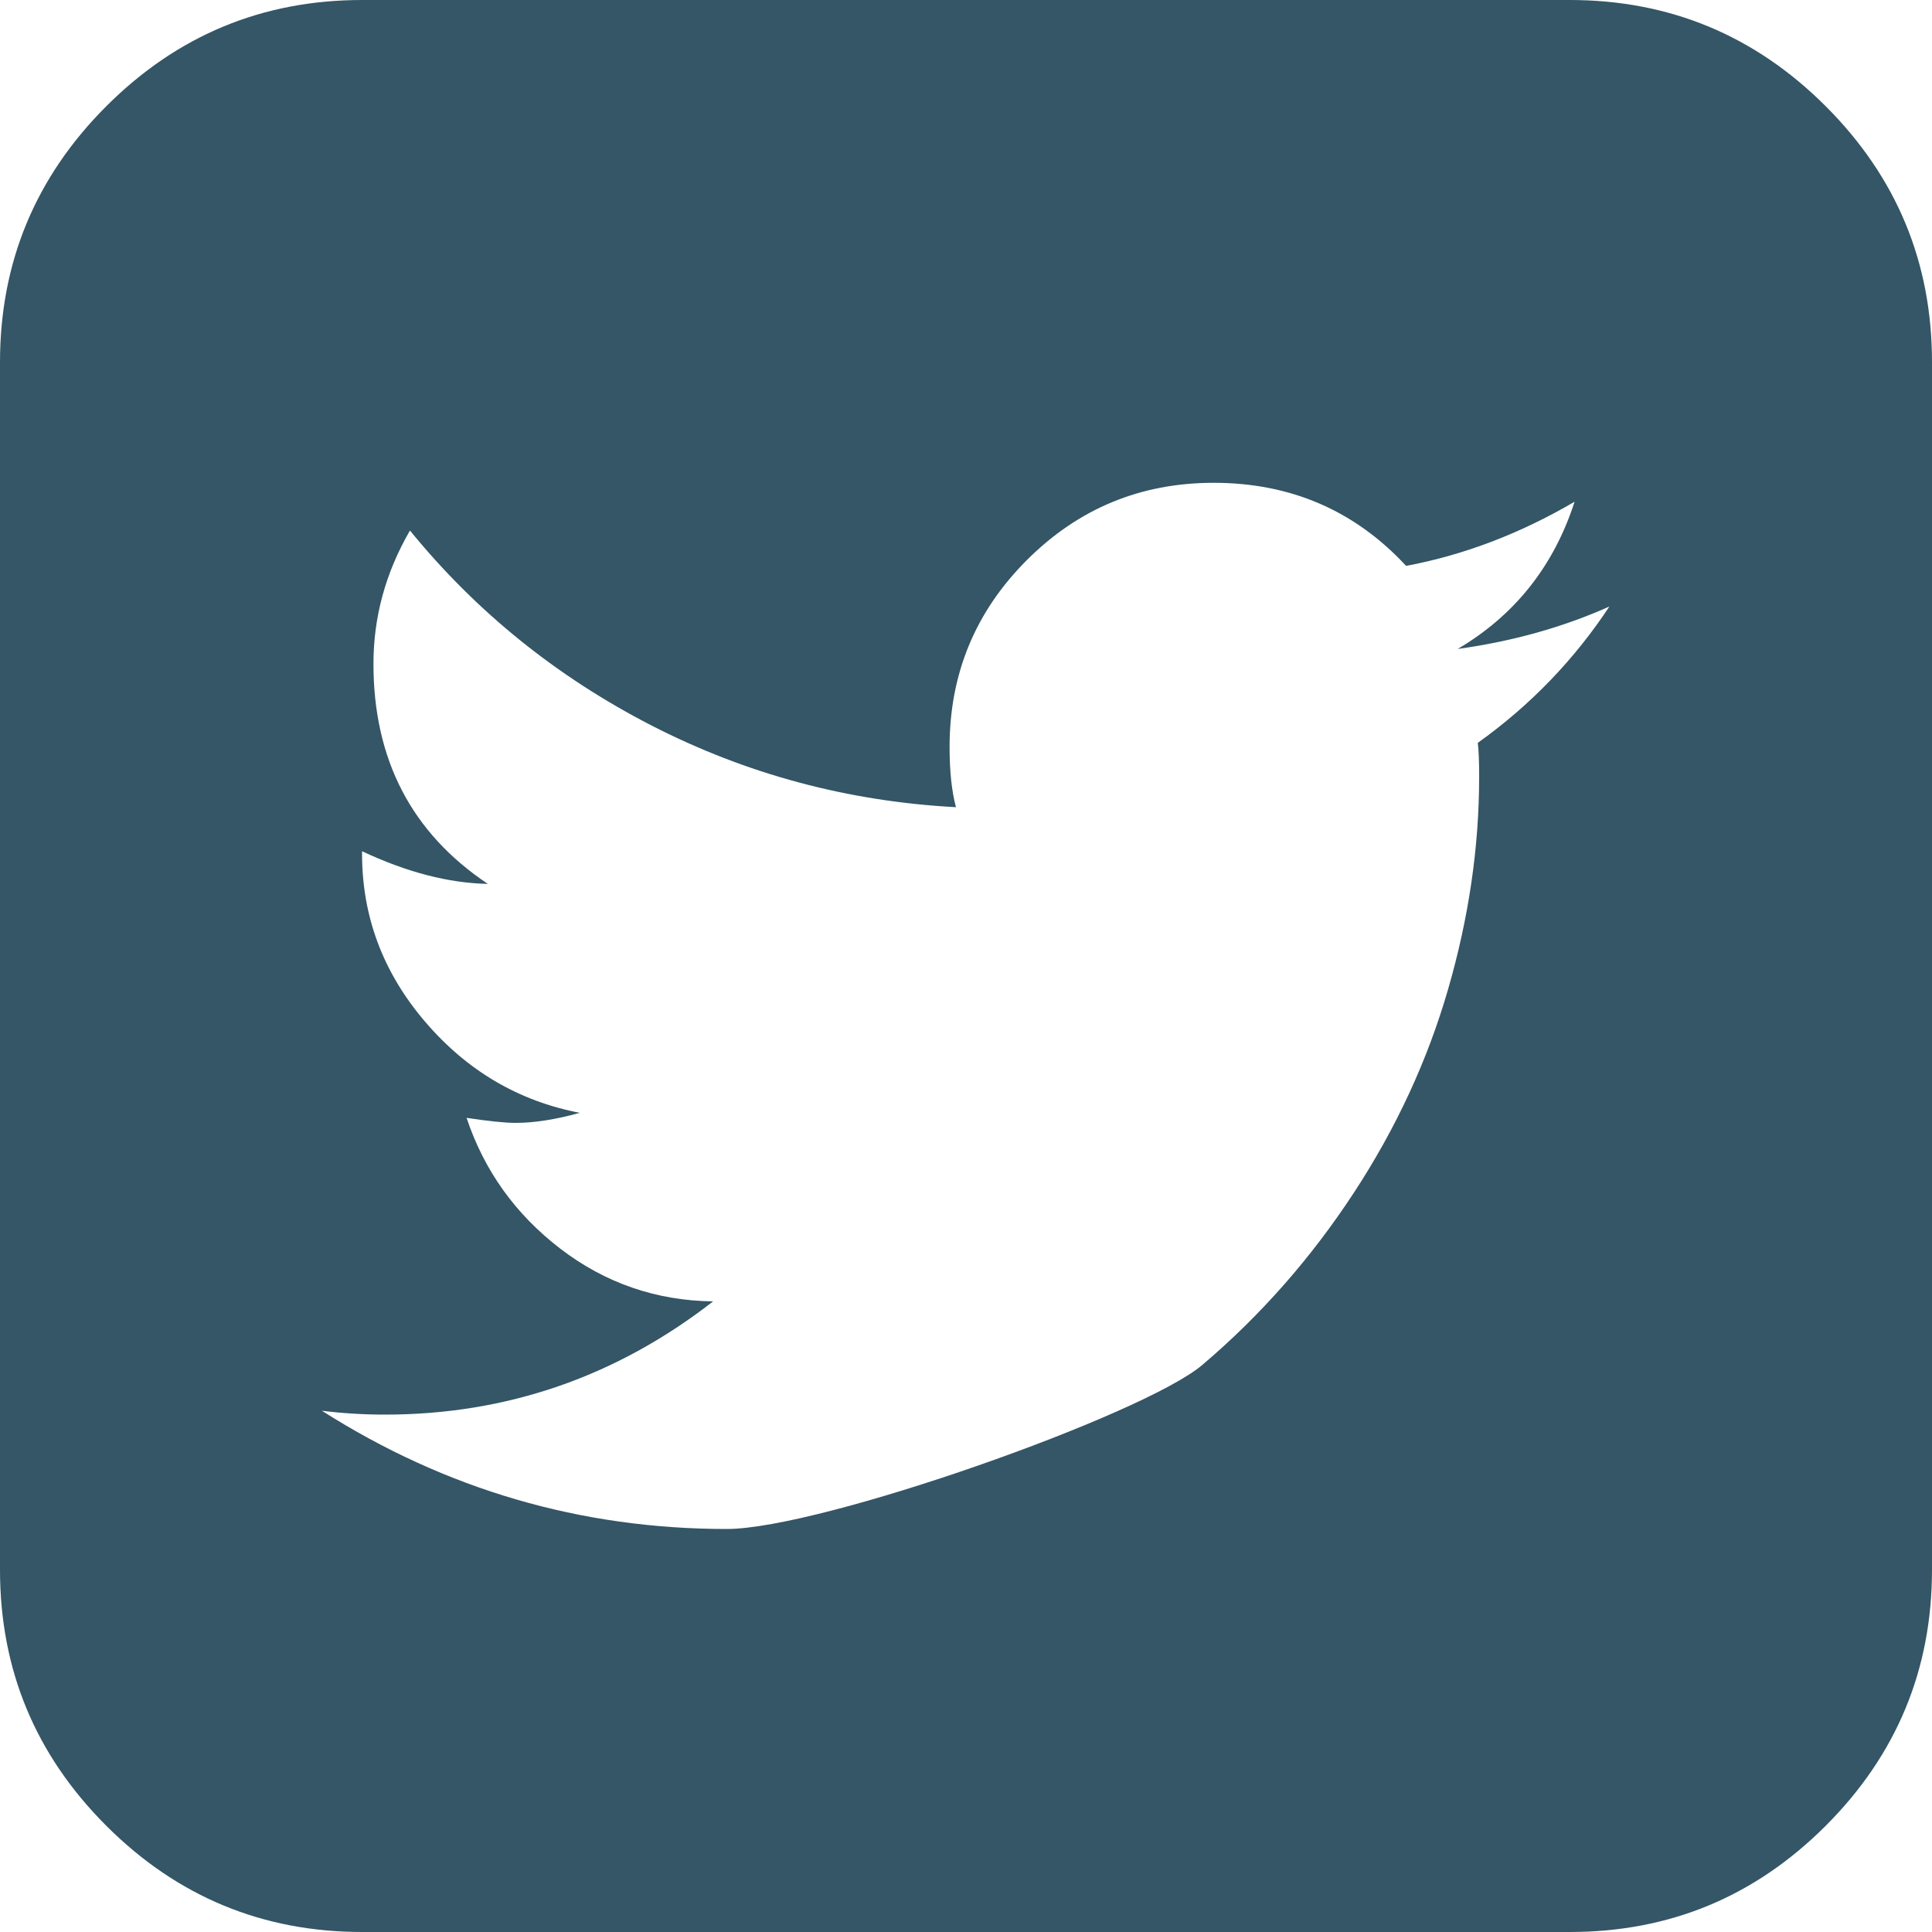
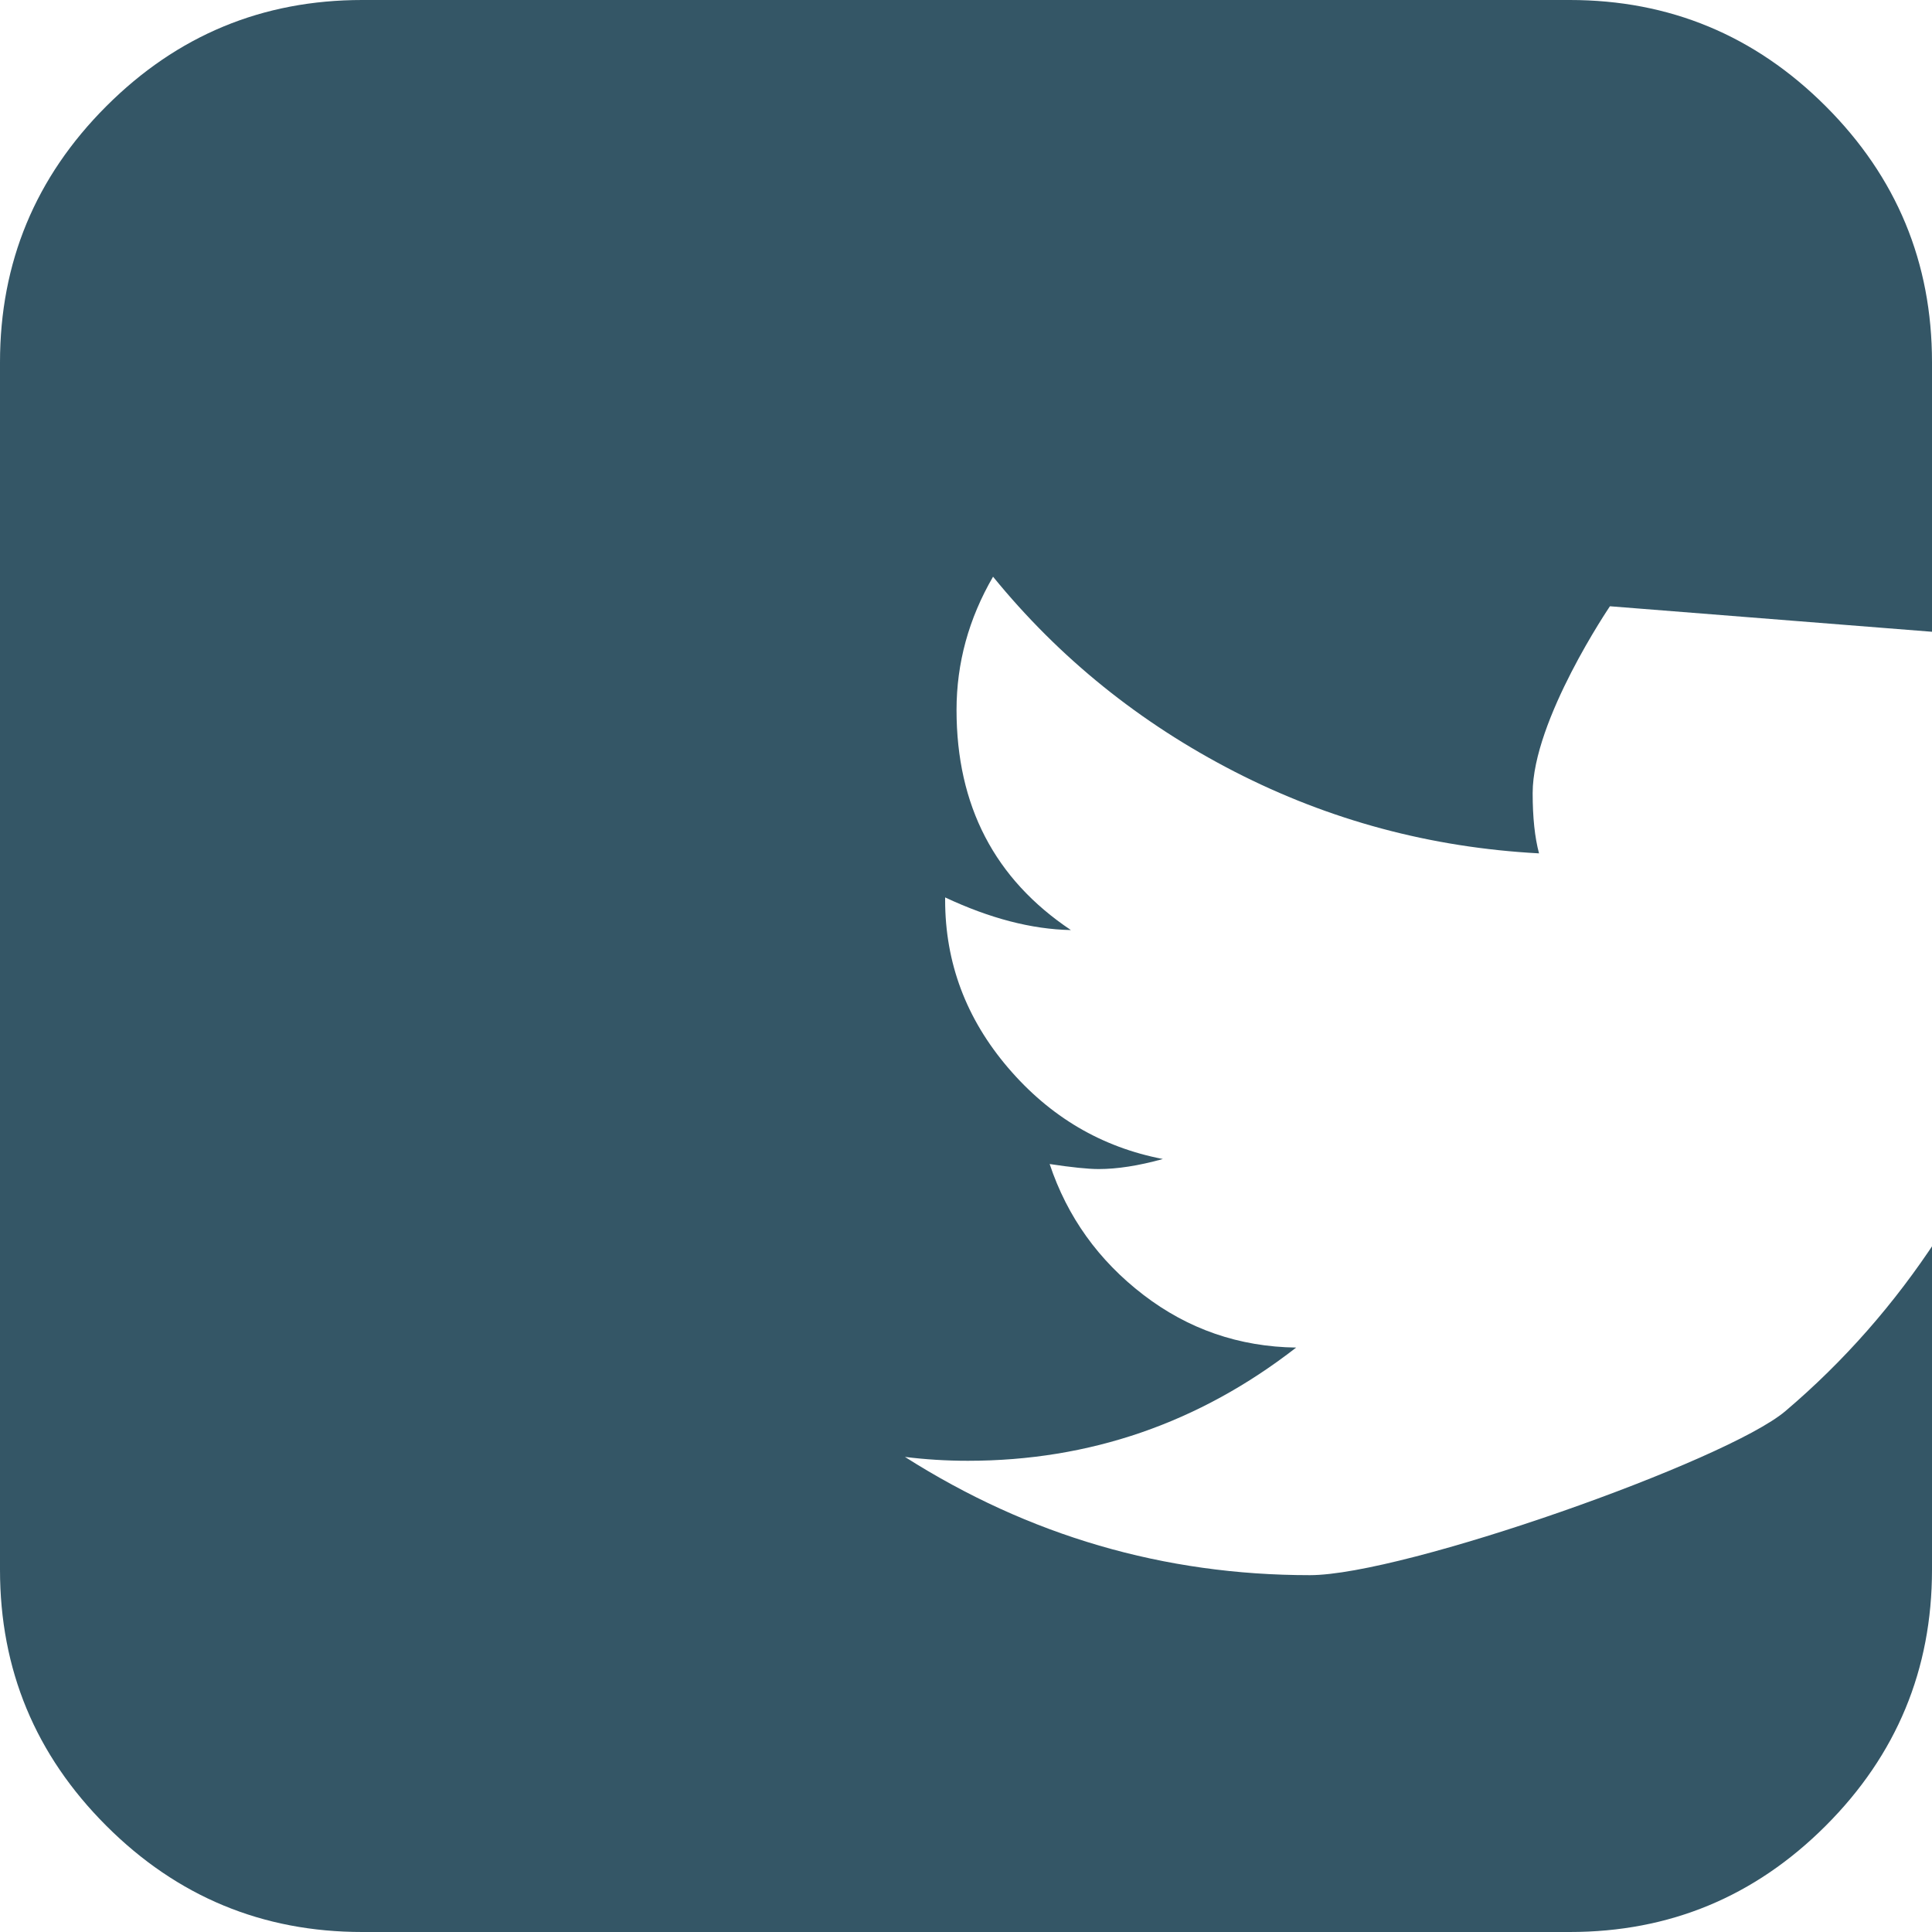
<svg xmlns="http://www.w3.org/2000/svg" id="Livello_2" viewBox="0 0 100 100">
  <defs>
    <style>.cls-1{fill:#345666;}</style>
  </defs>
  <g id="Livello_2-2">
    <g id="Livello_1-2">
-       <path class="cls-1" d="m83.33,31.38c-2.43,1.09-5.06,1.82-7.88,2.21,2.95-1.74,4.97-4.28,6.05-7.62-2.82,1.65-5.73,2.76-8.72,3.32-2.65-2.86-5.97-4.3-9.96-4.3-3.78,0-7,1.33-9.67,4s-4,5.89-4,9.67c0,1.26.11,2.3.33,3.12-5.6-.3-10.85-1.71-15.76-4.23-4.9-2.52-9.07-5.88-12.5-10.09-1.26,2.17-1.89,4.47-1.89,6.9,0,4.95,1.97,8.75,5.92,11.39-2.04-.04-4.21-.61-6.51-1.69v.13c0,3.26,1.09,6.15,3.26,8.69s4.84,4.11,8.01,4.72c-1.26.35-2.37.52-3.32.52-.56,0-1.41-.09-2.54-.26.91,2.73,2.53,4.99,4.85,6.77s4.96,2.69,7.91,2.73c-5.03,3.91-10.7,5.86-16.99,5.86-1.13,0-2.21-.07-3.26-.2,6.42,4.08,13.41,6.12,20.96,6.12,4.86,0,21.57-5.91,24.61-8.49s5.65-5.56,7.85-8.92,3.82-6.88,4.88-10.55,1.6-7.32,1.6-10.97c0-.78-.02-1.37-.07-1.76,2.73-1.95,5.01-4.32,6.84-7.1v.03Zm16.67-12.63v62.5c0,5.16-1.83,9.58-5.5,13.25s-8.08,5.5-13.25,5.5H18.75c-5.16,0-9.58-1.83-13.25-5.5s-5.5-8.08-5.5-13.25V18.75c0-5.16,1.83-9.58,5.5-13.25S13.58,0,18.75,0h62.5c5.16,0,9.58,1.83,13.25,5.5s5.5,8.08,5.5,13.25Z" />
+       <path class="cls-1" d="m83.33,31.38s-4,5.89-4,9.67c0,1.26.11,2.3.33,3.12-5.6-.3-10.85-1.71-15.76-4.23-4.9-2.52-9.07-5.88-12.5-10.09-1.26,2.17-1.89,4.47-1.89,6.9,0,4.95,1.97,8.75,5.92,11.39-2.04-.04-4.21-.61-6.51-1.69v.13c0,3.26,1.09,6.15,3.26,8.69s4.84,4.11,8.01,4.72c-1.26.35-2.37.52-3.32.52-.56,0-1.41-.09-2.54-.26.91,2.73,2.53,4.99,4.85,6.77s4.96,2.69,7.91,2.73c-5.03,3.91-10.7,5.86-16.99,5.86-1.13,0-2.21-.07-3.26-.2,6.42,4.08,13.41,6.12,20.96,6.12,4.86,0,21.57-5.91,24.61-8.49s5.65-5.56,7.85-8.92,3.82-6.88,4.88-10.55,1.6-7.32,1.6-10.97c0-.78-.02-1.37-.07-1.76,2.73-1.95,5.01-4.32,6.84-7.1v.03Zm16.67-12.63v62.5c0,5.16-1.83,9.58-5.5,13.25s-8.08,5.5-13.25,5.5H18.75c-5.16,0-9.58-1.83-13.25-5.5s-5.5-8.08-5.5-13.25V18.75c0-5.16,1.83-9.58,5.5-13.25S13.58,0,18.75,0h62.5c5.16,0,9.58,1.83,13.25,5.5s5.5,8.08,5.5,13.25Z" />
    </g>
  </g>
</svg>